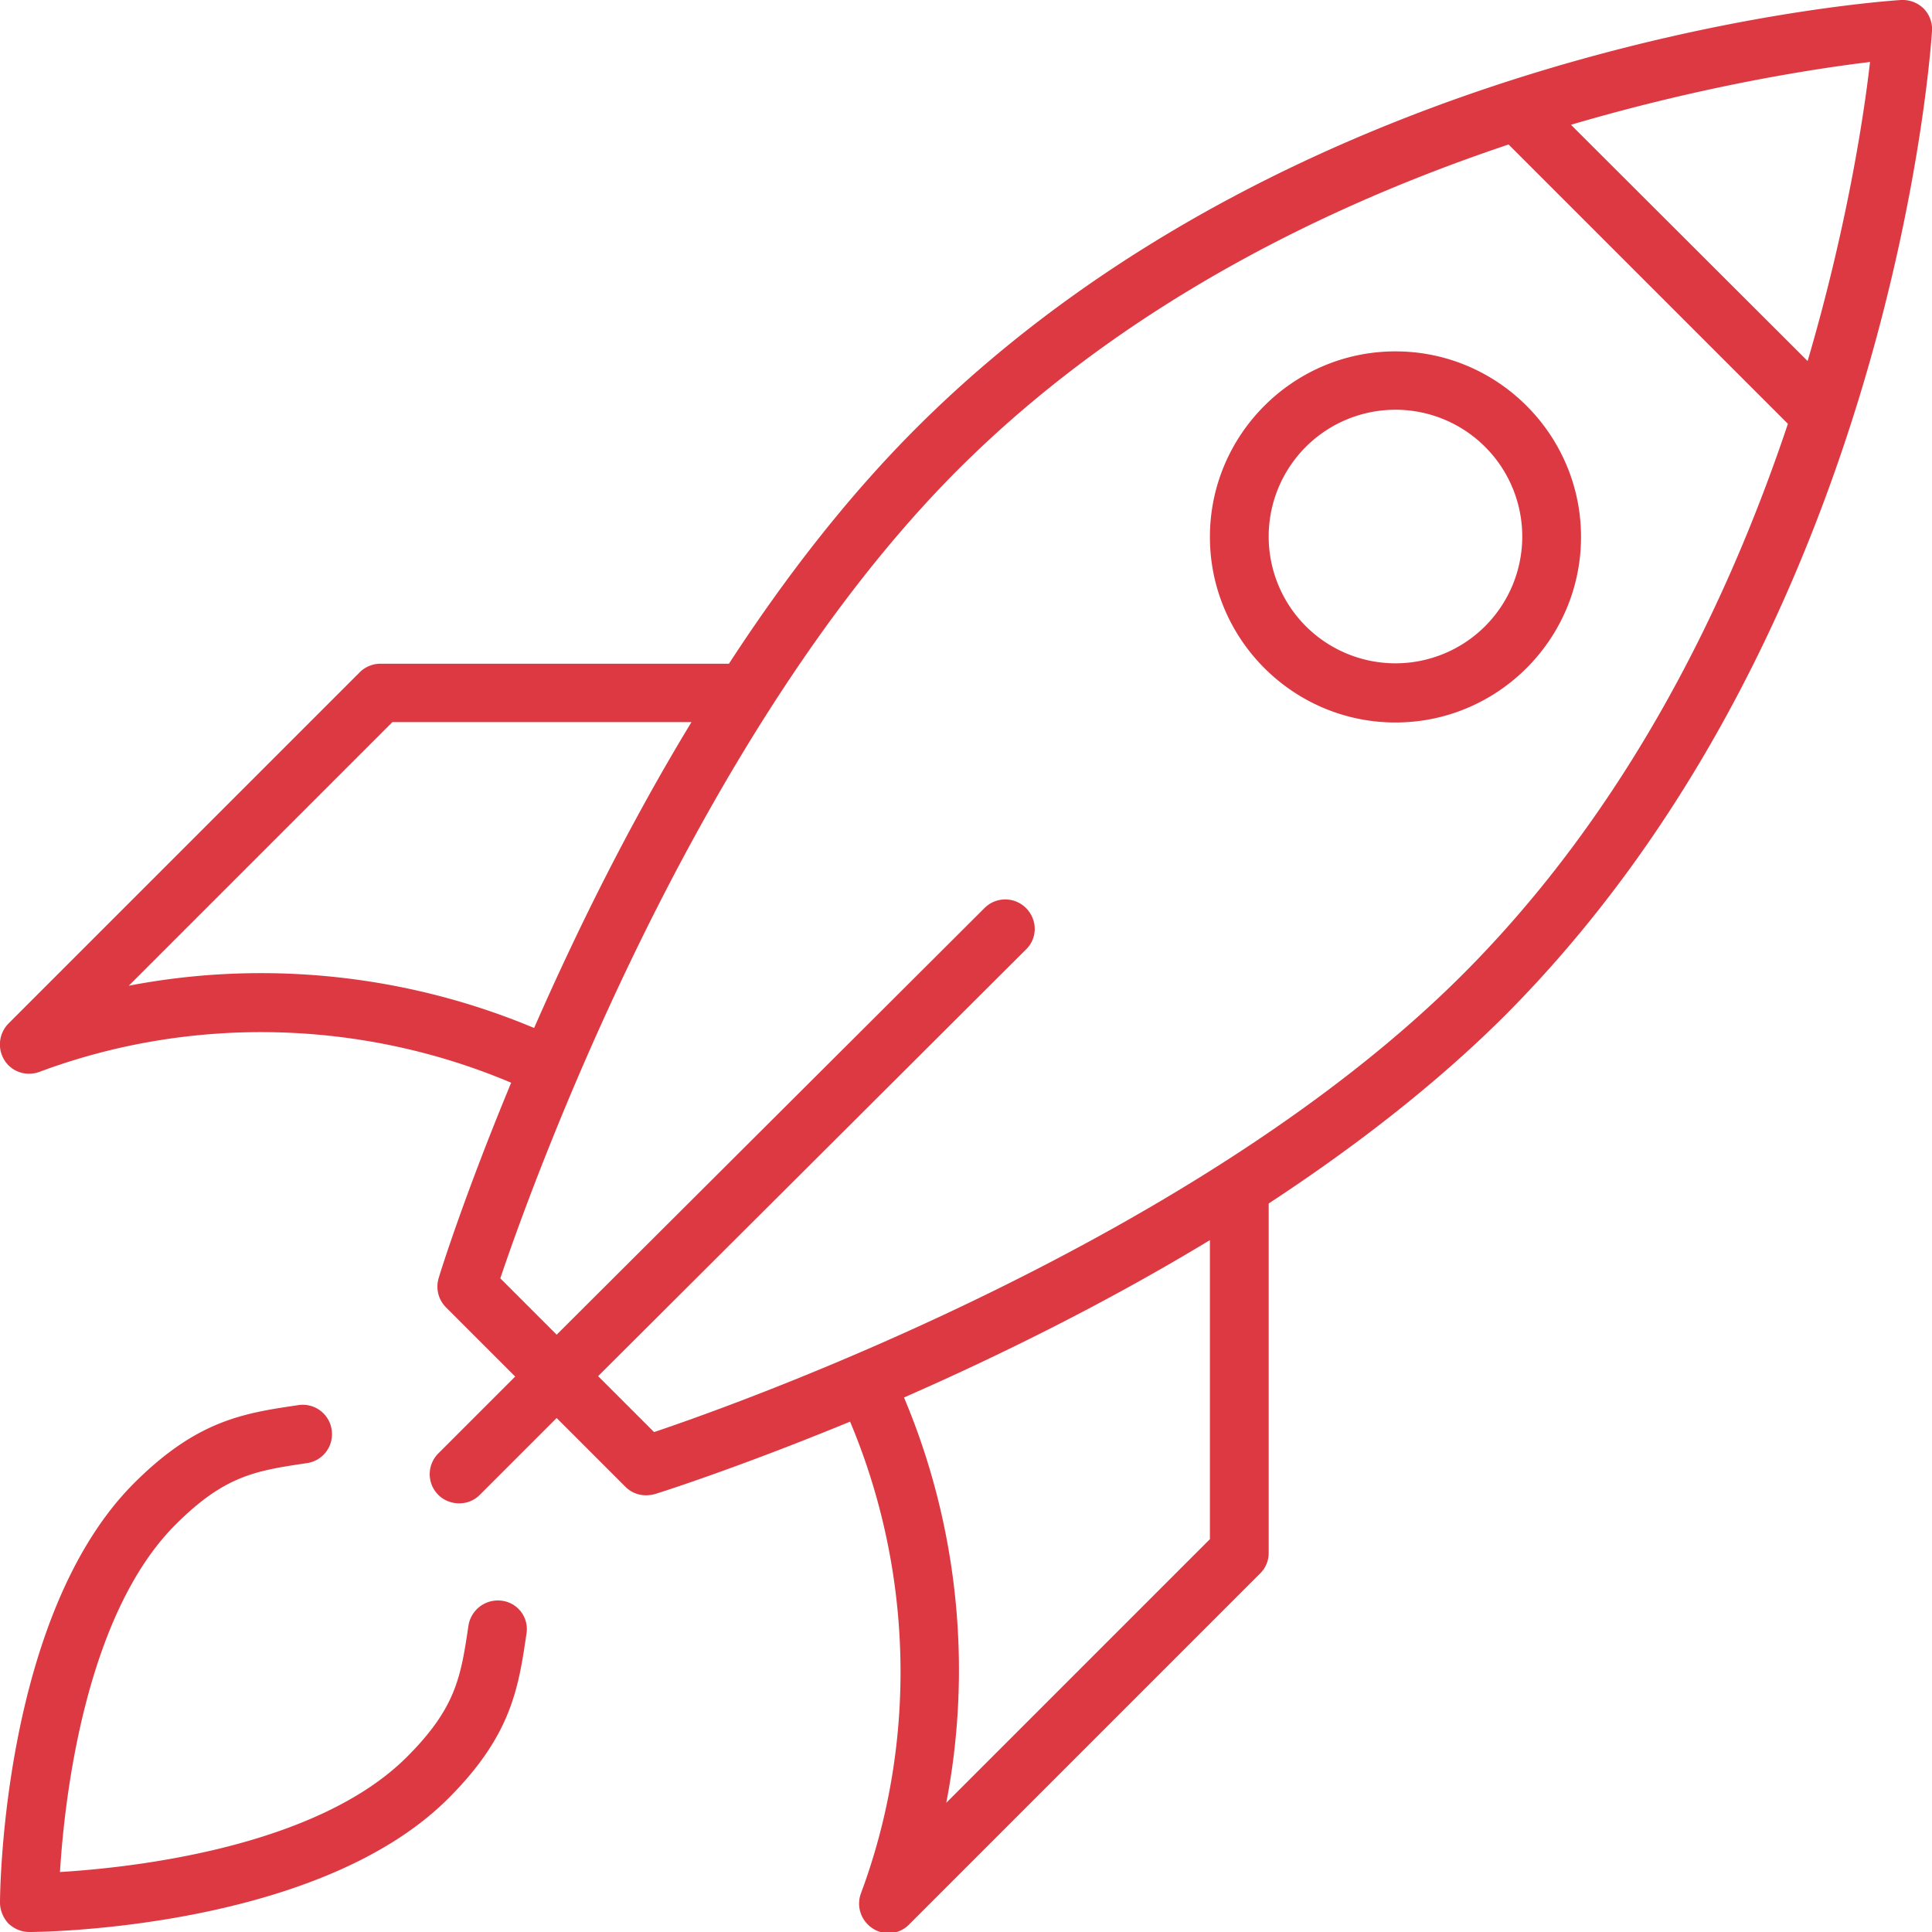
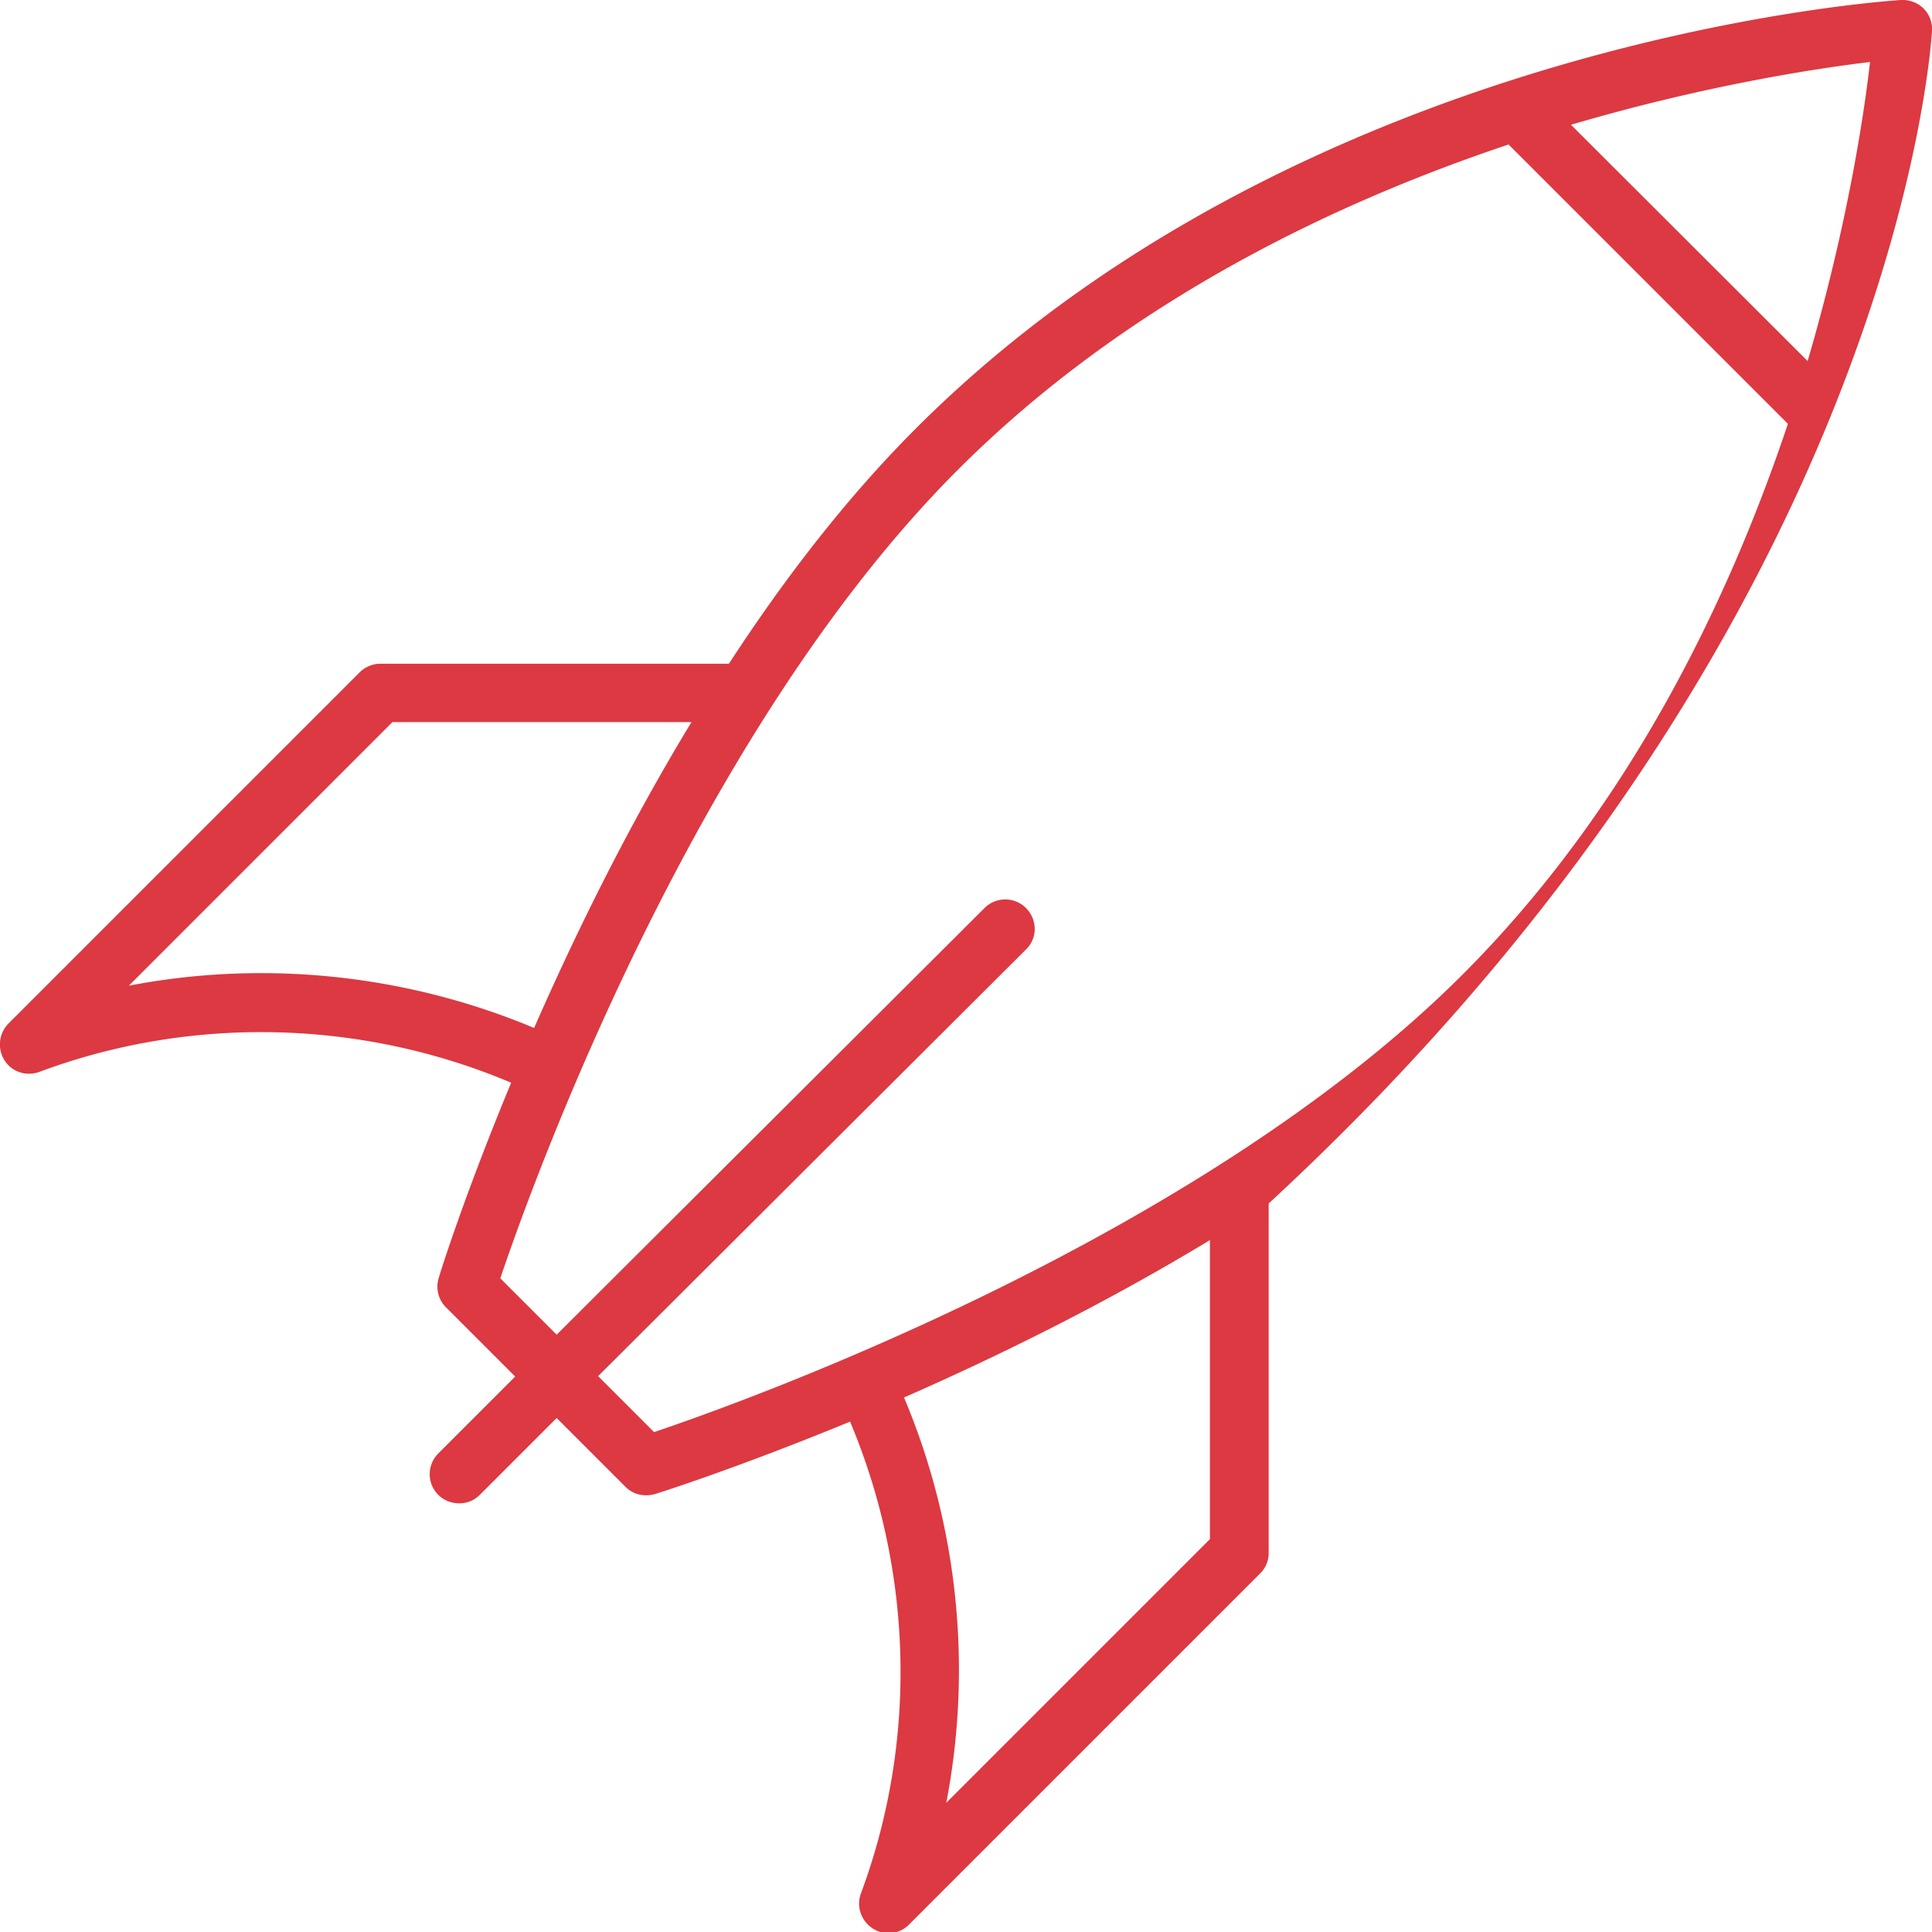
<svg xmlns="http://www.w3.org/2000/svg" xml:space="preserve" id="Layer_1" width="48" height="48" enable-background="new 0 0 48 48" version="1.1">
  <style>.st0{fill:#dc3942}</style>
  <g>
-     <path d="M48 .77a.73.73 0 0 0-.21-.56.753.753 0 0 0-.56-.21c-.6.04-14.88 1.05-24.47 10.64-1.74 1.74-3.29 3.76-4.65 5.85H9.45c-.19 0-.38.08-.51.21L.21 25.43a.74.74 0 0 0-.1.91c.18.29.54.41.87.29 3.78-1.41 8.01-1.3 11.72.27-1.13 2.72-1.74 4.64-1.8 4.85-.08.26-.01.54.18.73l1.72 1.72-1.91 1.91c-.28.28-.29.74 0 1.03.14.14.33.21.52.21s.37-.07.51-.21l1.91-1.91 1.71 1.71c.14.14.32.21.51.21.07 0 .15-.01.22-.03.2-.06 2.13-.68 4.85-1.8 1.56 3.71 1.68 7.93.27 11.72-.12.32 0 .68.29.87a.713.713 0 0 0 .9-.09l8.73-8.73a.71.71 0 0 0 .21-.51V29.9c2.09-1.37 4.11-2.92 5.85-4.65C46.95 15.65 47.96 1.38 48 .77zm-3.09 8.2L39.03 3.1c3.33-.98 6.1-1.4 7.43-1.56-.15 1.33-.57 4.09-1.55 7.43zM3.2 24.49l6.55-6.55h7.43c-1.61 2.65-2.91 5.32-3.91 7.6-3.17-1.33-6.7-1.7-10.07-1.05zm26.86 13.75-6.55 6.55c.65-3.37.29-6.89-1.05-10.07 2.28-1 4.96-2.31 7.6-3.91v7.43zm-13.81-2.66-1.39-1.39 10.63-10.6c.29-.28.29-.74 0-1.03a.727.727 0 0 0-1.03 0l-10.63 10.6-1.4-1.4c.77-2.29 4.8-13.52 11.37-20.09 4.13-4.13 9.26-6.6 13.68-8.08l6.94 6.94c-1.48 4.42-3.95 9.55-8.08 13.68-6.57 6.57-17.8 10.6-20.09 11.37z" class="st0" />
-     <path d="M34.67 8.73c-2.54 0-4.61 2.07-4.61 4.61s2.07 4.61 4.61 4.61 4.61-2.07 4.61-4.61-2.07-4.61-4.61-4.61zm0 7.75a3.15 3.15 0 1 1 0-6.3 3.15 3.15 0 0 1 0 6.3zM12.47 39.77a.74.74 0 0 0-.83.61c-.19 1.27-.3 2.04-1.53 3.27-2.25 2.25-6.81 2.75-8.62 2.86.11-1.81.62-6.38 2.87-8.63 1.23-1.23 2-1.34 3.27-1.53.4-.06.67-.43.61-.83a.726.726 0 0 0-.83-.61c-1.35.2-2.51.37-4.08 1.94C.07 40.11 0 46.98 0 47.27c0 .19.08.38.21.52.14.13.32.21.52.21.29 0 7.16-.07 10.41-3.32 1.57-1.57 1.74-2.74 1.94-4.09a.71.71 0 0 0-.61-.82z" class="st0" />
+     <path d="M48 .77a.73.73 0 0 0-.21-.56.753.753 0 0 0-.56-.21c-.6.04-14.88 1.05-24.47 10.64-1.74 1.74-3.29 3.76-4.65 5.85H9.45c-.19 0-.38.08-.51.21L.21 25.43a.74.74 0 0 0-.1.91c.18.29.54.41.87.29 3.78-1.41 8.01-1.3 11.72.27-1.13 2.72-1.74 4.64-1.8 4.85-.08.26-.01.54.18.73l1.72 1.72-1.91 1.91c-.28.28-.29.74 0 1.03.14.14.33.21.52.21s.37-.07.51-.21l1.91-1.91 1.71 1.71c.14.14.32.21.51.21.07 0 .15-.01.22-.03.2-.06 2.13-.68 4.85-1.8 1.56 3.71 1.68 7.93.27 11.72-.12.32 0 .68.29.87a.713.713 0 0 0 .9-.09l8.73-8.73a.71.71 0 0 0 .21-.51V29.9C46.95 15.65 47.96 1.38 48 .77zm-3.09 8.2L39.03 3.1c3.33-.98 6.1-1.4 7.43-1.56-.15 1.33-.57 4.09-1.55 7.43zM3.2 24.49l6.55-6.55h7.43c-1.61 2.65-2.91 5.32-3.91 7.6-3.17-1.33-6.7-1.7-10.07-1.05zm26.86 13.75-6.55 6.55c.65-3.37.29-6.89-1.05-10.07 2.28-1 4.96-2.31 7.6-3.91v7.43zm-13.81-2.66-1.39-1.39 10.63-10.6c.29-.28.29-.74 0-1.03a.727.727 0 0 0-1.03 0l-10.63 10.6-1.4-1.4c.77-2.29 4.8-13.52 11.37-20.09 4.13-4.13 9.26-6.6 13.68-8.08l6.94 6.94c-1.48 4.42-3.95 9.55-8.08 13.68-6.57 6.57-17.8 10.6-20.09 11.37z" class="st0" />
  </g>
</svg>